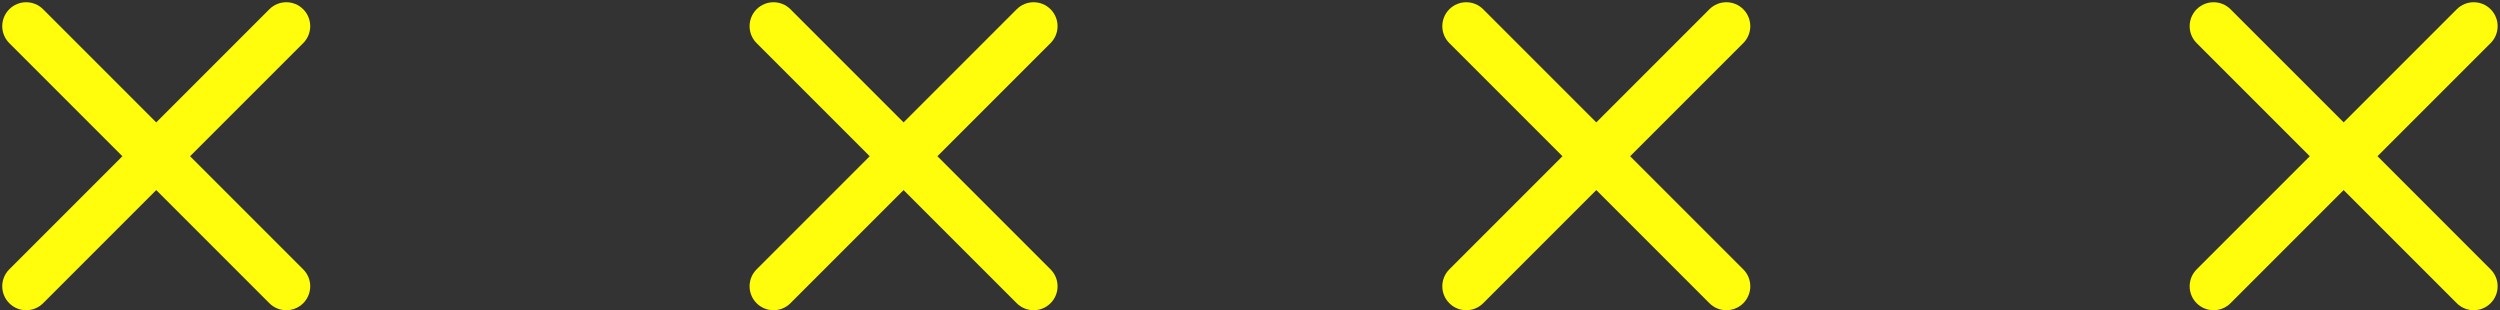
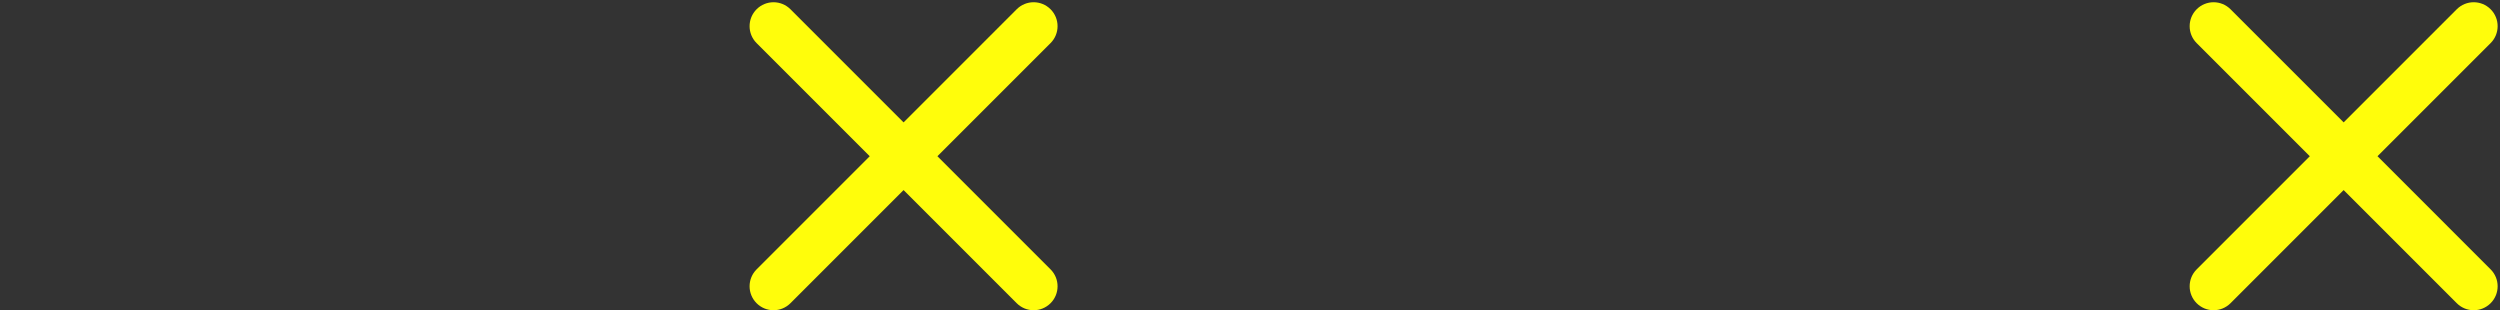
<svg xmlns="http://www.w3.org/2000/svg" fill="#fffd0b" height="41.4" preserveAspectRatio="xMidYMid meet" version="1" viewBox="-0.3 -0.3 333.8 41.4" width="333.8" zoomAndPan="magnify">
  <rect x="-0.3" y="-0.3" width="333.8" height="41.4" fill="#333333" stroke="none" />
  <g id="change1_1">
-     <path d="M25.08,20.56L40.185,5.455c1.248-1.248,1.248-3.272,0-4.52c-1.248-1.248-3.271-1.248-4.52,0L20.56,16.041 L5.456,0.936c-1.248-1.247-3.271-1.248-4.52,0c-1.248,1.248-1.248,3.272,0,4.52l15.105,15.105L0.936,35.666 c-1.248,1.248-1.248,3.271,0,4.519c0.624,0.624,1.442,0.936,2.26,0.936s1.636-0.312,2.26-0.936l15.105-15.105 l15.105,15.105c0.624,0.624,1.442,0.936,2.26,0.936c0.818,0,1.636-0.312,2.26-0.936 c1.248-1.248,1.248-3.271,0-4.519L25.08,20.56z" fill="inherit" />
-   </g>
+     </g>
  <g id="change1_2">
    <path d="M124.865,20.56l15.105-15.105c1.248-1.248,1.248-3.272,0-4.52c-1.248-1.248-3.271-1.248-4.52,0 L120.346,16.041L105.241,0.936c-1.248-1.247-3.271-1.248-4.52,0c-1.248,1.248-1.248,3.272,0,4.52l15.105,15.105 l-15.105,15.105c-1.248,1.248-1.248,3.271,0,4.519c0.624,0.624,1.442,0.936,2.26,0.936s1.636-0.312,2.26-0.936 l15.105-15.105l15.105,15.105c0.624,0.624,1.442,0.936,2.26,0.936c0.818,0,1.636-0.312,2.26-0.936 c1.248-1.248,1.248-3.271,0-4.519L124.865,20.56z" fill="inherit" />
  </g>
  <g id="change1_3">
-     <path d="M217.358,20.56L232.463,5.455c1.248-1.248,1.248-3.272,0-4.52c-1.248-1.248-3.271-1.248-4.52,0 l-15.105,15.105L197.734,0.936c-1.248-1.247-3.271-1.248-4.52,0c-1.248,1.248-1.248,3.272,0,4.52l15.105,15.105 l-15.105,15.105c-1.248,1.248-1.248,3.271,0,4.519c0.624,0.624,1.442,0.936,2.26,0.936s1.636-0.312,2.26-0.936 l15.105-15.105l15.105,15.105c0.624,0.624,1.442,0.936,2.26,0.936c0.818,0,1.636-0.312,2.26-0.936 c1.248-1.248,1.248-3.271,0-4.519L217.358,20.56z" fill="inherit" />
-   </g>
+     </g>
  <g id="change1_4">
    <path d="M317.144,20.56l15.105-15.105c1.248-1.248,1.248-3.272,0-4.52c-1.248-1.248-3.271-1.248-4.52,0 l-15.105,15.105L297.519,0.936c-1.248-1.247-3.271-1.248-4.52,0c-1.248,1.248-1.248,3.272,0,4.52l15.105,15.105 l-15.105,15.105c-1.248,1.248-1.248,3.271,0,4.519c0.624,0.624,1.442,0.936,2.26,0.936s1.636-0.312,2.26-0.936 l15.105-15.105l15.105,15.105c0.624,0.624,1.442,0.936,2.26,0.936c0.818,0,1.636-0.312,2.26-0.936 c1.248-1.248,1.248-3.271,0-4.519L317.144,20.56z" fill="inherit" />
  </g>
</svg>